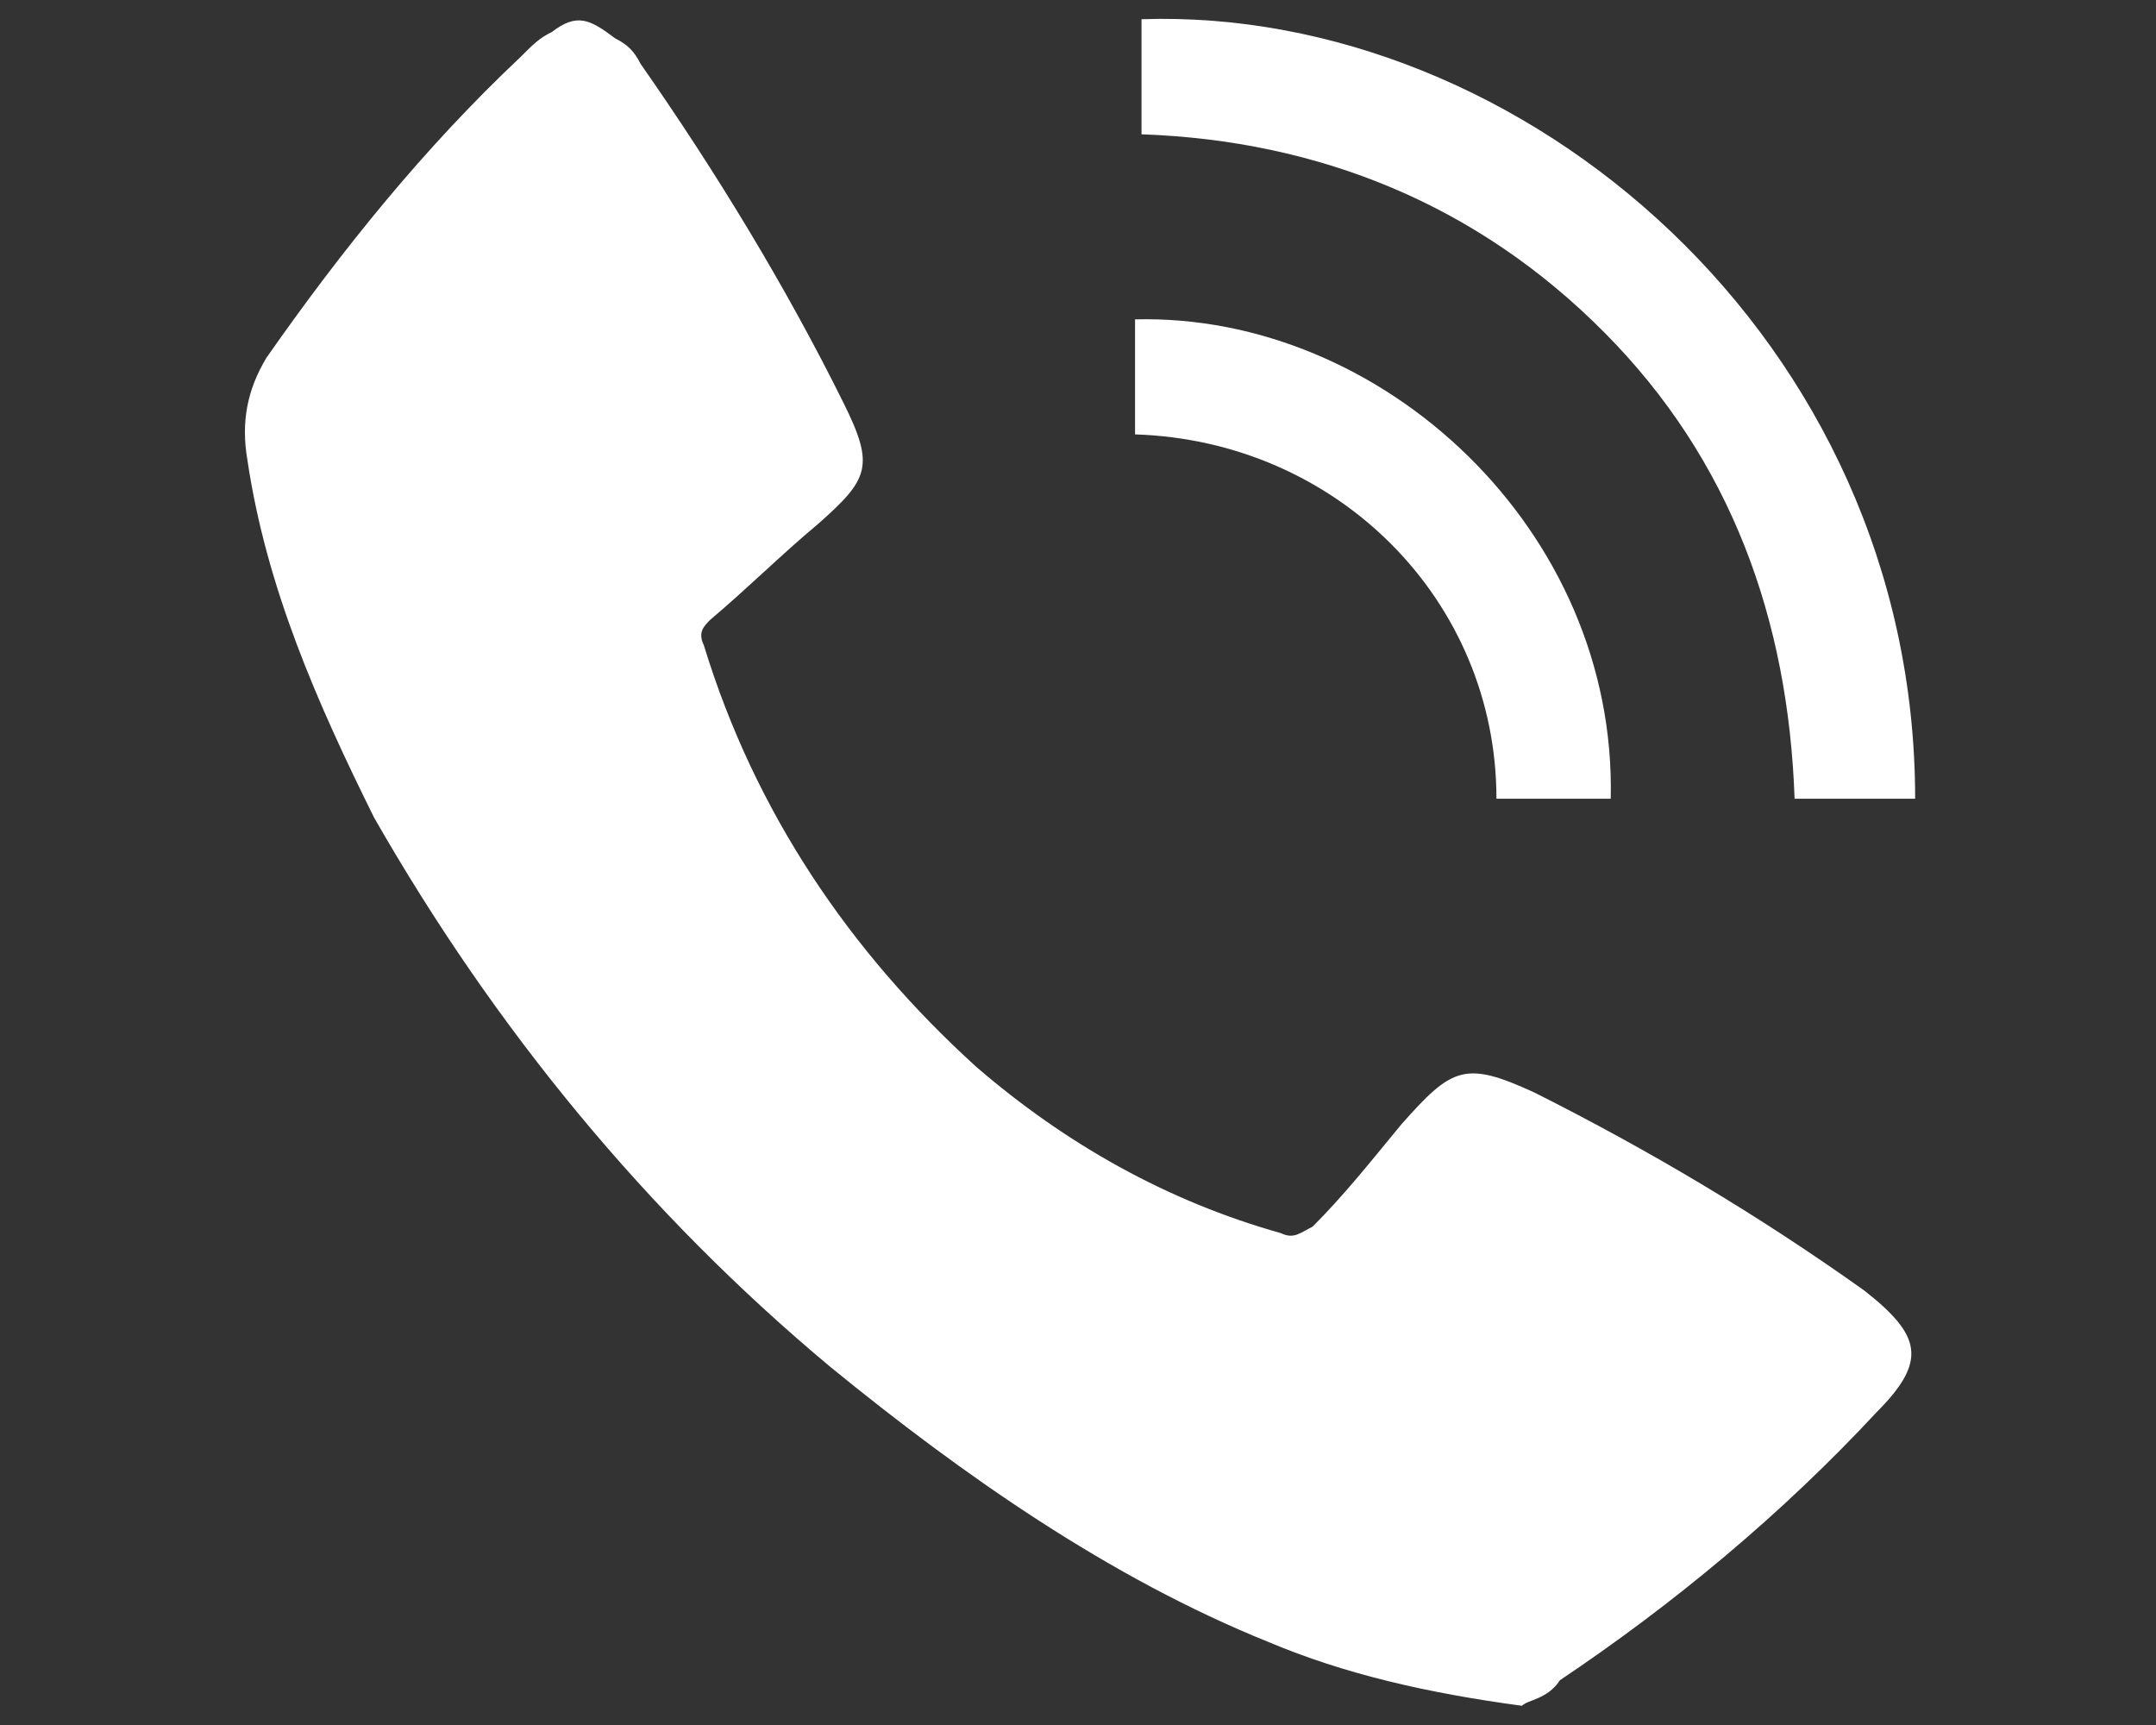
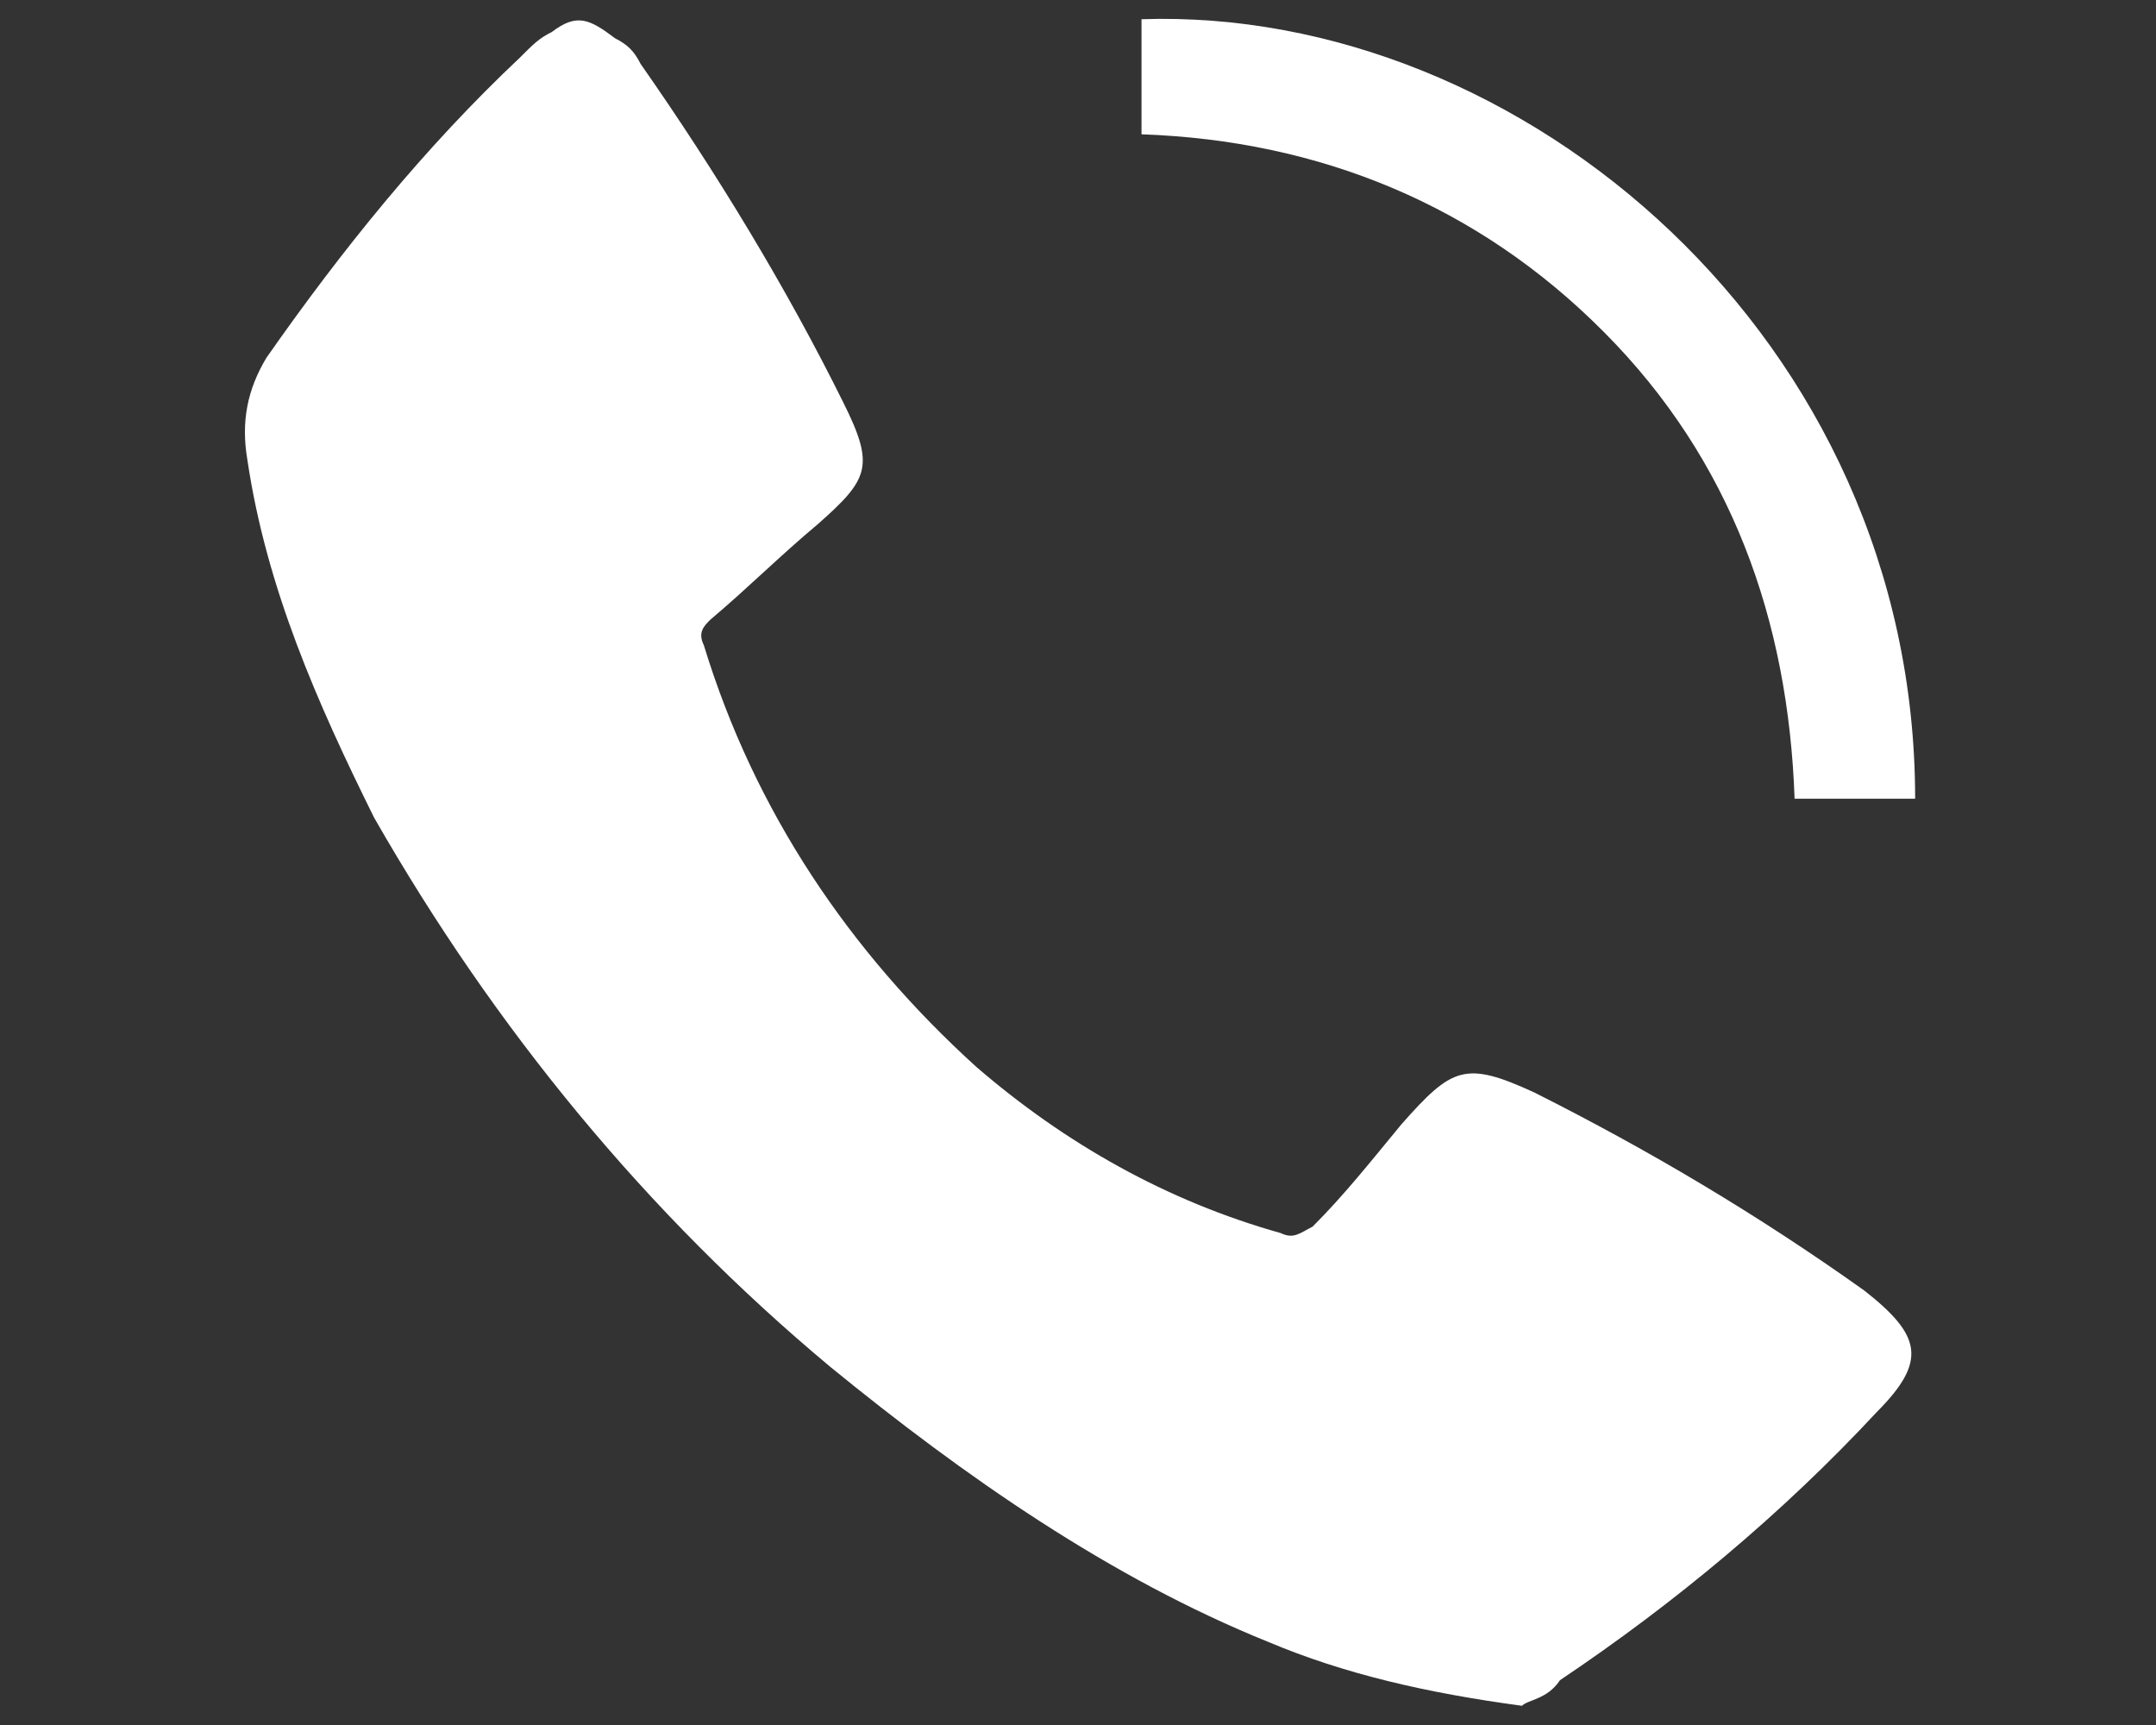
<svg xmlns="http://www.w3.org/2000/svg" width="35px" height="28px" viewBox="0 0 35 28" version="1.1">
  <rect x="0" y="0" width="35" height="28" fill="#333333" stroke="none" />
  <g id="surface1">
    <path style=" stroke:none;fill-rule:nonzero;fill:rgb(100%,100%,100%);fill-opacity:1;" d="M 24.707 27.688 C 23.16 27.48 21.824 27.172 20.59 26.652 C 18.016 25.613 15.648 23.957 13.484 22.191 C 10.5 19.703 8.031 16.695 6.074 13.273 C 5.148 11.406 4.324 9.539 4.016 7.465 C 3.91 6.844 4.016 6.324 4.324 5.809 C 5.559 4.043 6.898 2.387 8.441 0.934 C 8.648 0.727 8.75 0.621 8.957 0.52 C 9.367 0.207 9.574 0.312 9.984 0.621 C 10.191 0.727 10.293 0.828 10.398 1.035 C 11.633 2.801 12.766 4.668 13.691 6.535 C 14.207 7.57 14.102 7.777 13.281 8.504 C 12.66 9.023 12.148 9.539 11.531 10.059 C 11.426 10.164 11.324 10.266 11.426 10.473 C 12.25 13.172 13.793 15.453 15.852 17.32 C 17.293 18.562 18.941 19.496 20.793 20.016 C 21 20.117 21.102 20.016 21.309 19.91 C 21.824 19.395 22.234 18.875 22.75 18.25 C 23.574 17.32 23.781 17.215 24.91 17.734 C 26.766 18.668 28.516 19.703 30.266 20.949 C 31.191 21.676 31.293 22.09 30.469 22.918 C 28.926 24.578 27.176 26.031 25.324 27.273 C 25.117 27.586 24.809 27.586 24.707 27.688 Z M 24.707 27.688 " />
    <path style=" stroke:none;fill-rule:nonzero;fill:rgb(100%,100%,100%);fill-opacity:1;" d="M 31.09 12.965 C 30.469 12.965 29.852 12.965 29.133 12.965 C 29.031 10.059 28.102 7.465 26.043 5.395 C 23.984 3.32 21.41 2.281 18.531 2.18 C 18.531 1.555 18.531 0.934 18.531 0.312 C 24.707 0.105 31.09 5.496 31.09 12.965 Z M 31.09 12.965 " />
-     <path style=" stroke:none;fill-rule:nonzero;fill:rgb(100%,100%,100%);fill-opacity:1;" d="M 26.148 12.965 C 25.531 12.965 24.91 12.965 24.293 12.965 C 24.293 9.75 21.719 7.156 18.426 7.051 C 18.426 6.43 18.426 5.809 18.426 5.184 C 22.441 5.082 26.25 8.605 26.148 12.965 Z M 26.148 12.965 " />
  </g>
</svg>